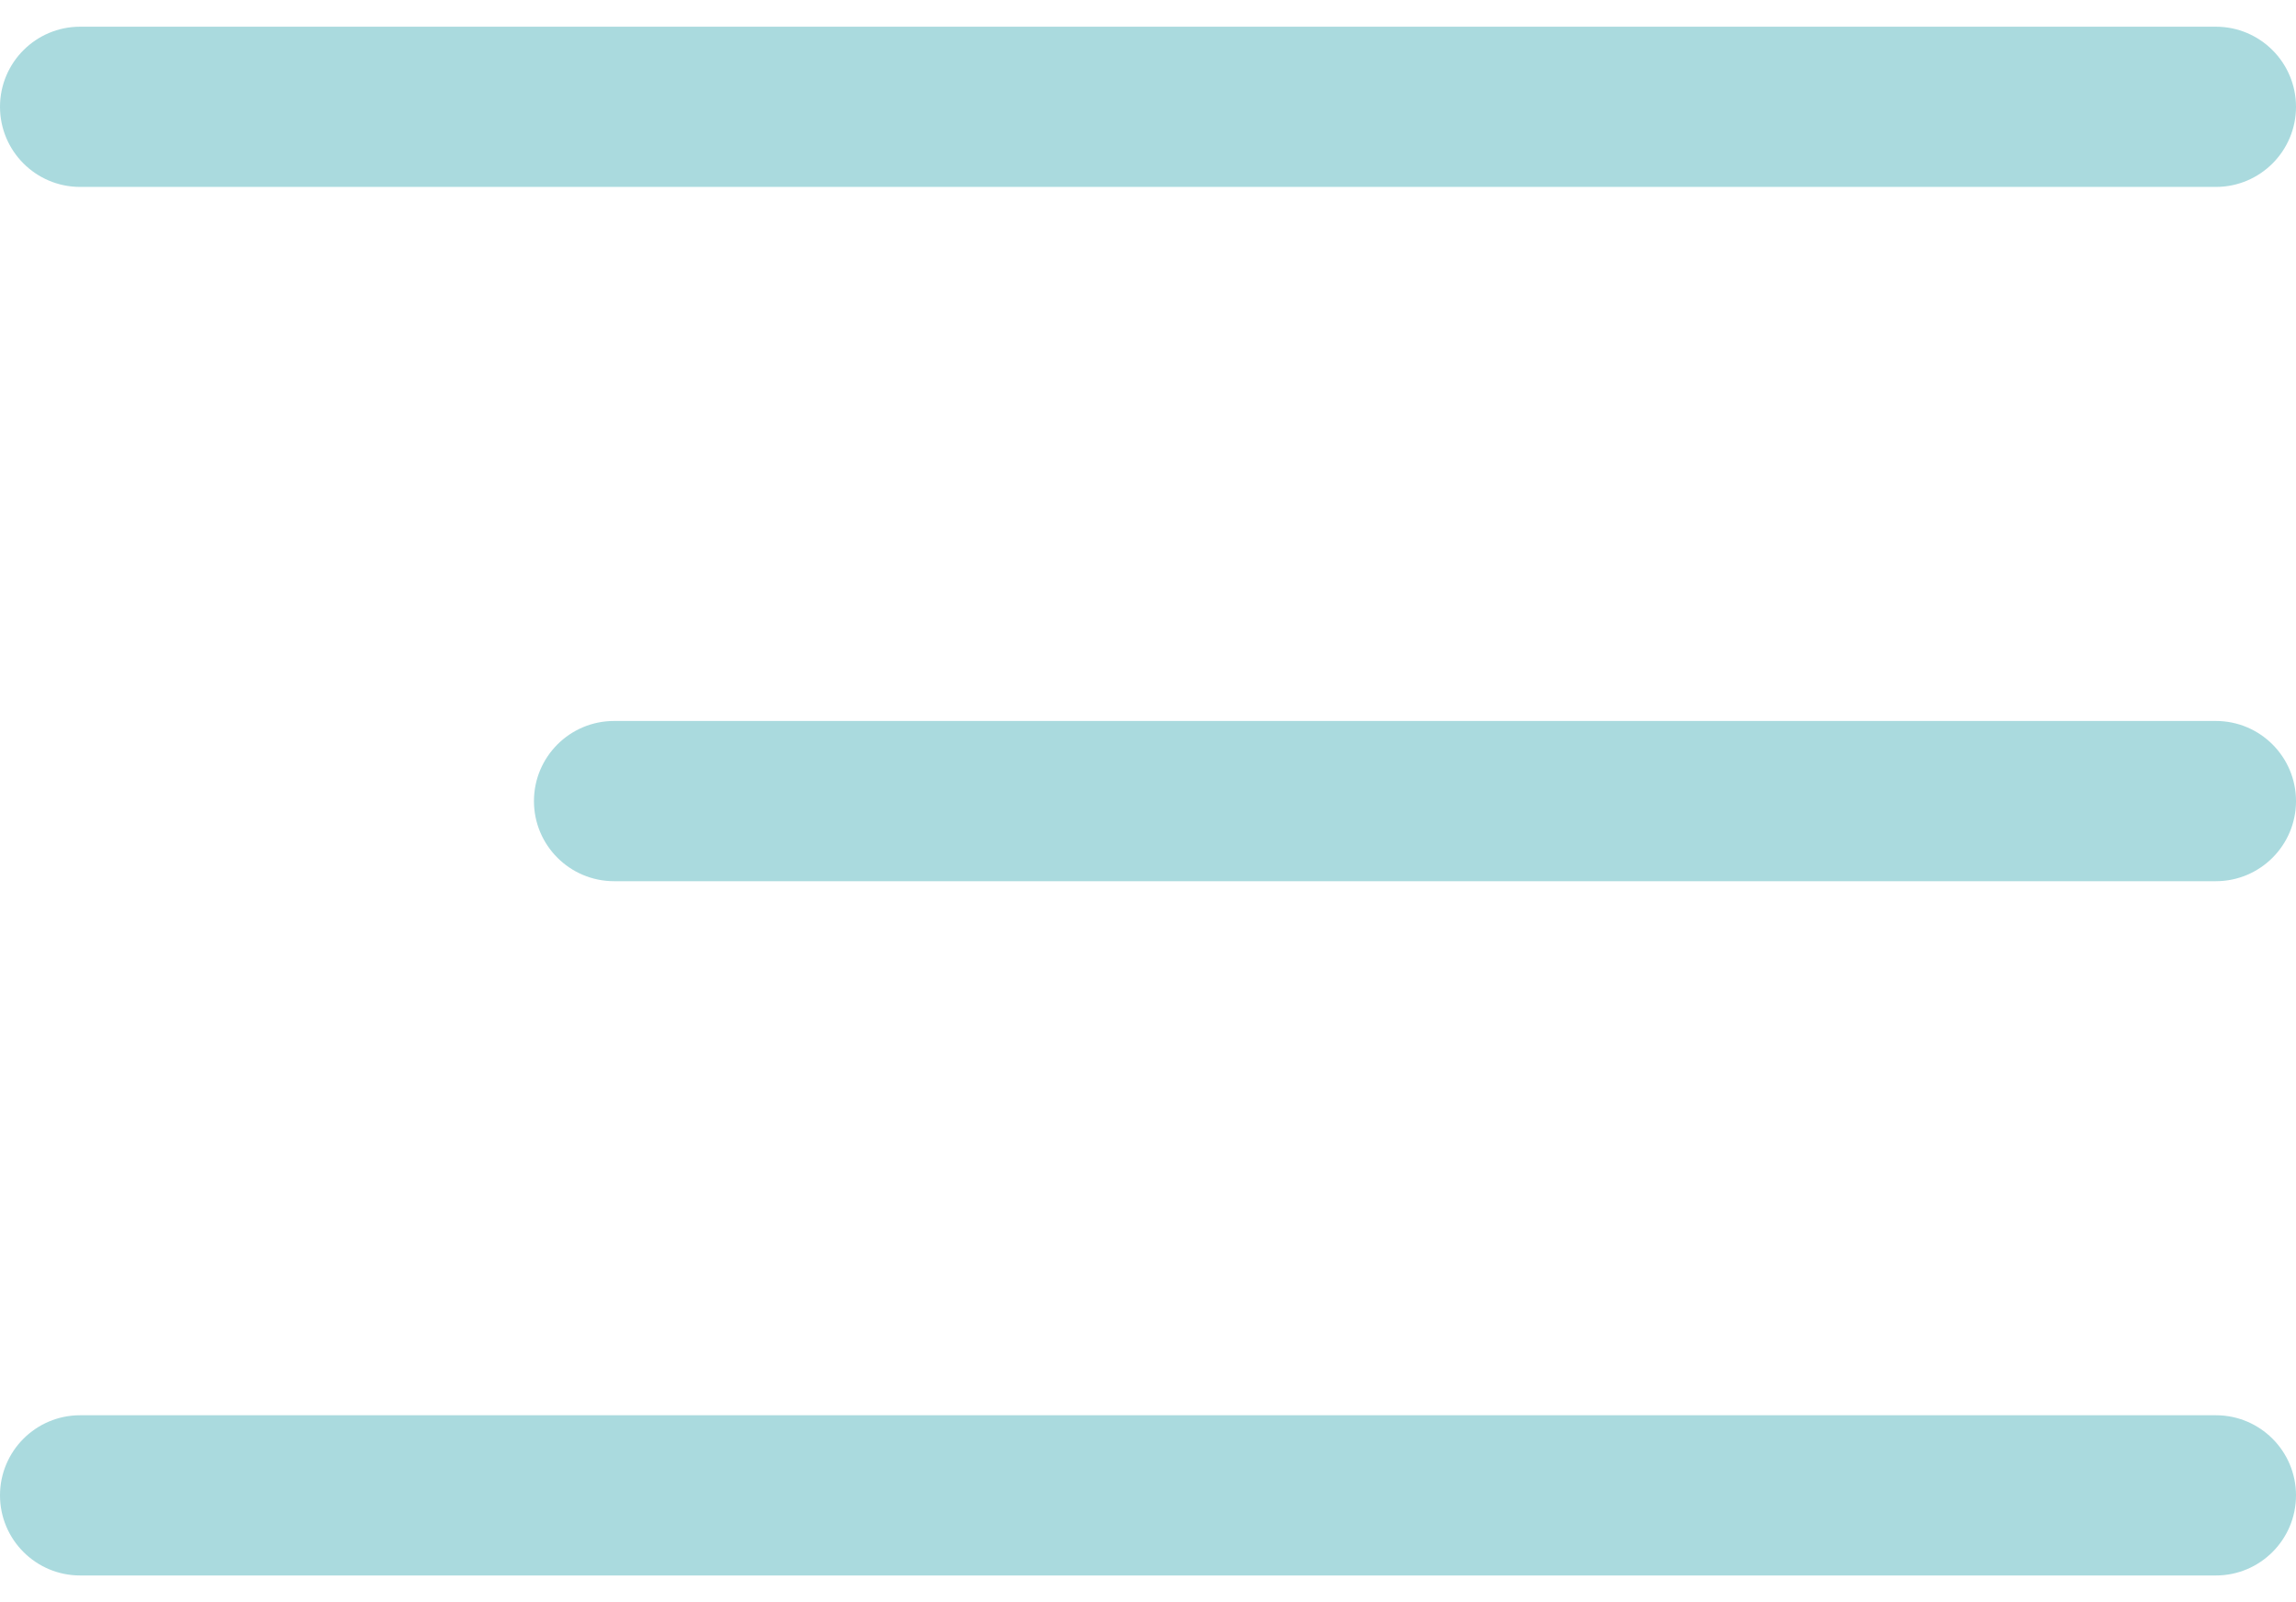
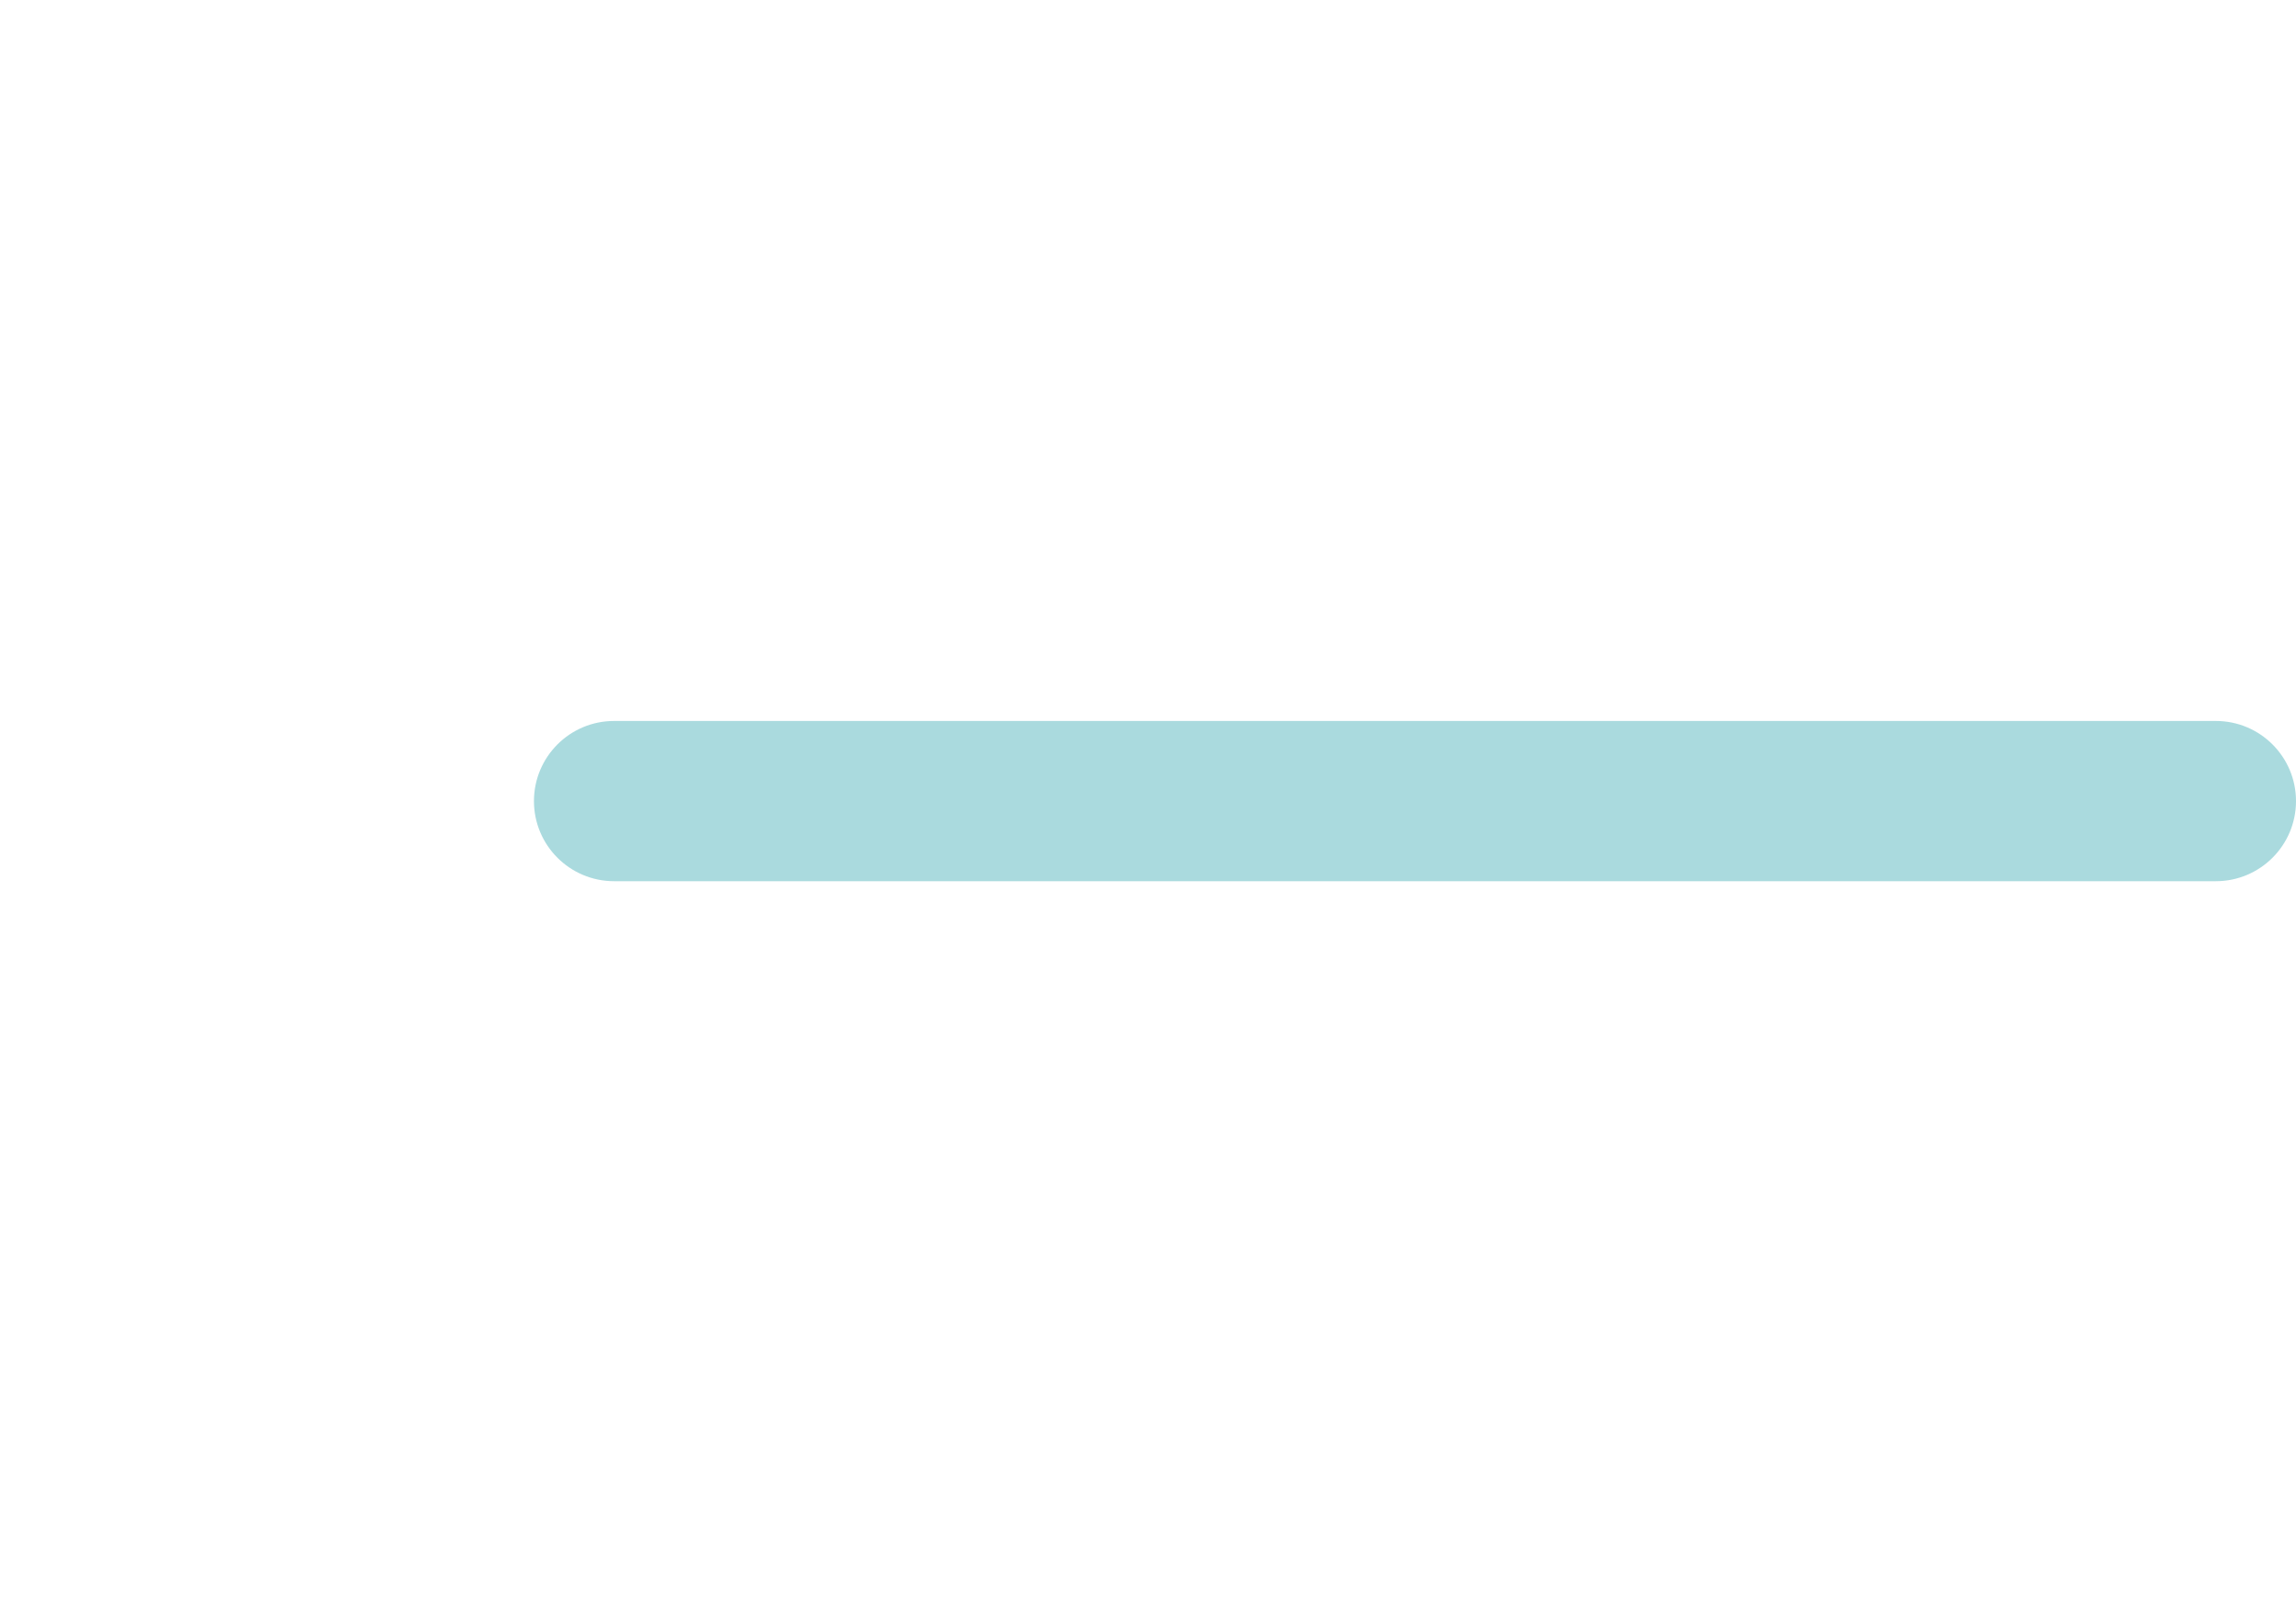
<svg xmlns="http://www.w3.org/2000/svg" width="43" height="30" viewBox="0 0 43 30" fill="none">
-   <path fill-rule="evenodd" clip-rule="evenodd" d="M0 2C0 1.172 0.672 0.5 1.5 0.5H41.5C42.328 0.5 43 1.172 43 2C43 2.828 42.328 3.5 41.5 3.5H1.5C0.672 3.5 0 2.828 0 2Z" fill="#AADADE" />
  <path fill-rule="evenodd" clip-rule="evenodd" d="M10 15C10 14.172 10.672 13.5 11.5 13.5H41.5C42.328 13.5 43 14.172 43 15C43 15.828 42.328 16.5 41.5 16.5H11.5C10.672 16.5 10 15.828 10 15Z" fill="#AADADE" />
-   <path fill-rule="evenodd" clip-rule="evenodd" d="M0 28C0 27.172 0.672 26.5 1.5 26.5H41.5C42.328 26.5 43 27.172 43 28C43 28.828 42.328 29.5 41.5 29.5H1.5C0.672 29.5 0 28.828 0 28Z" fill="#AADADE" />
</svg>